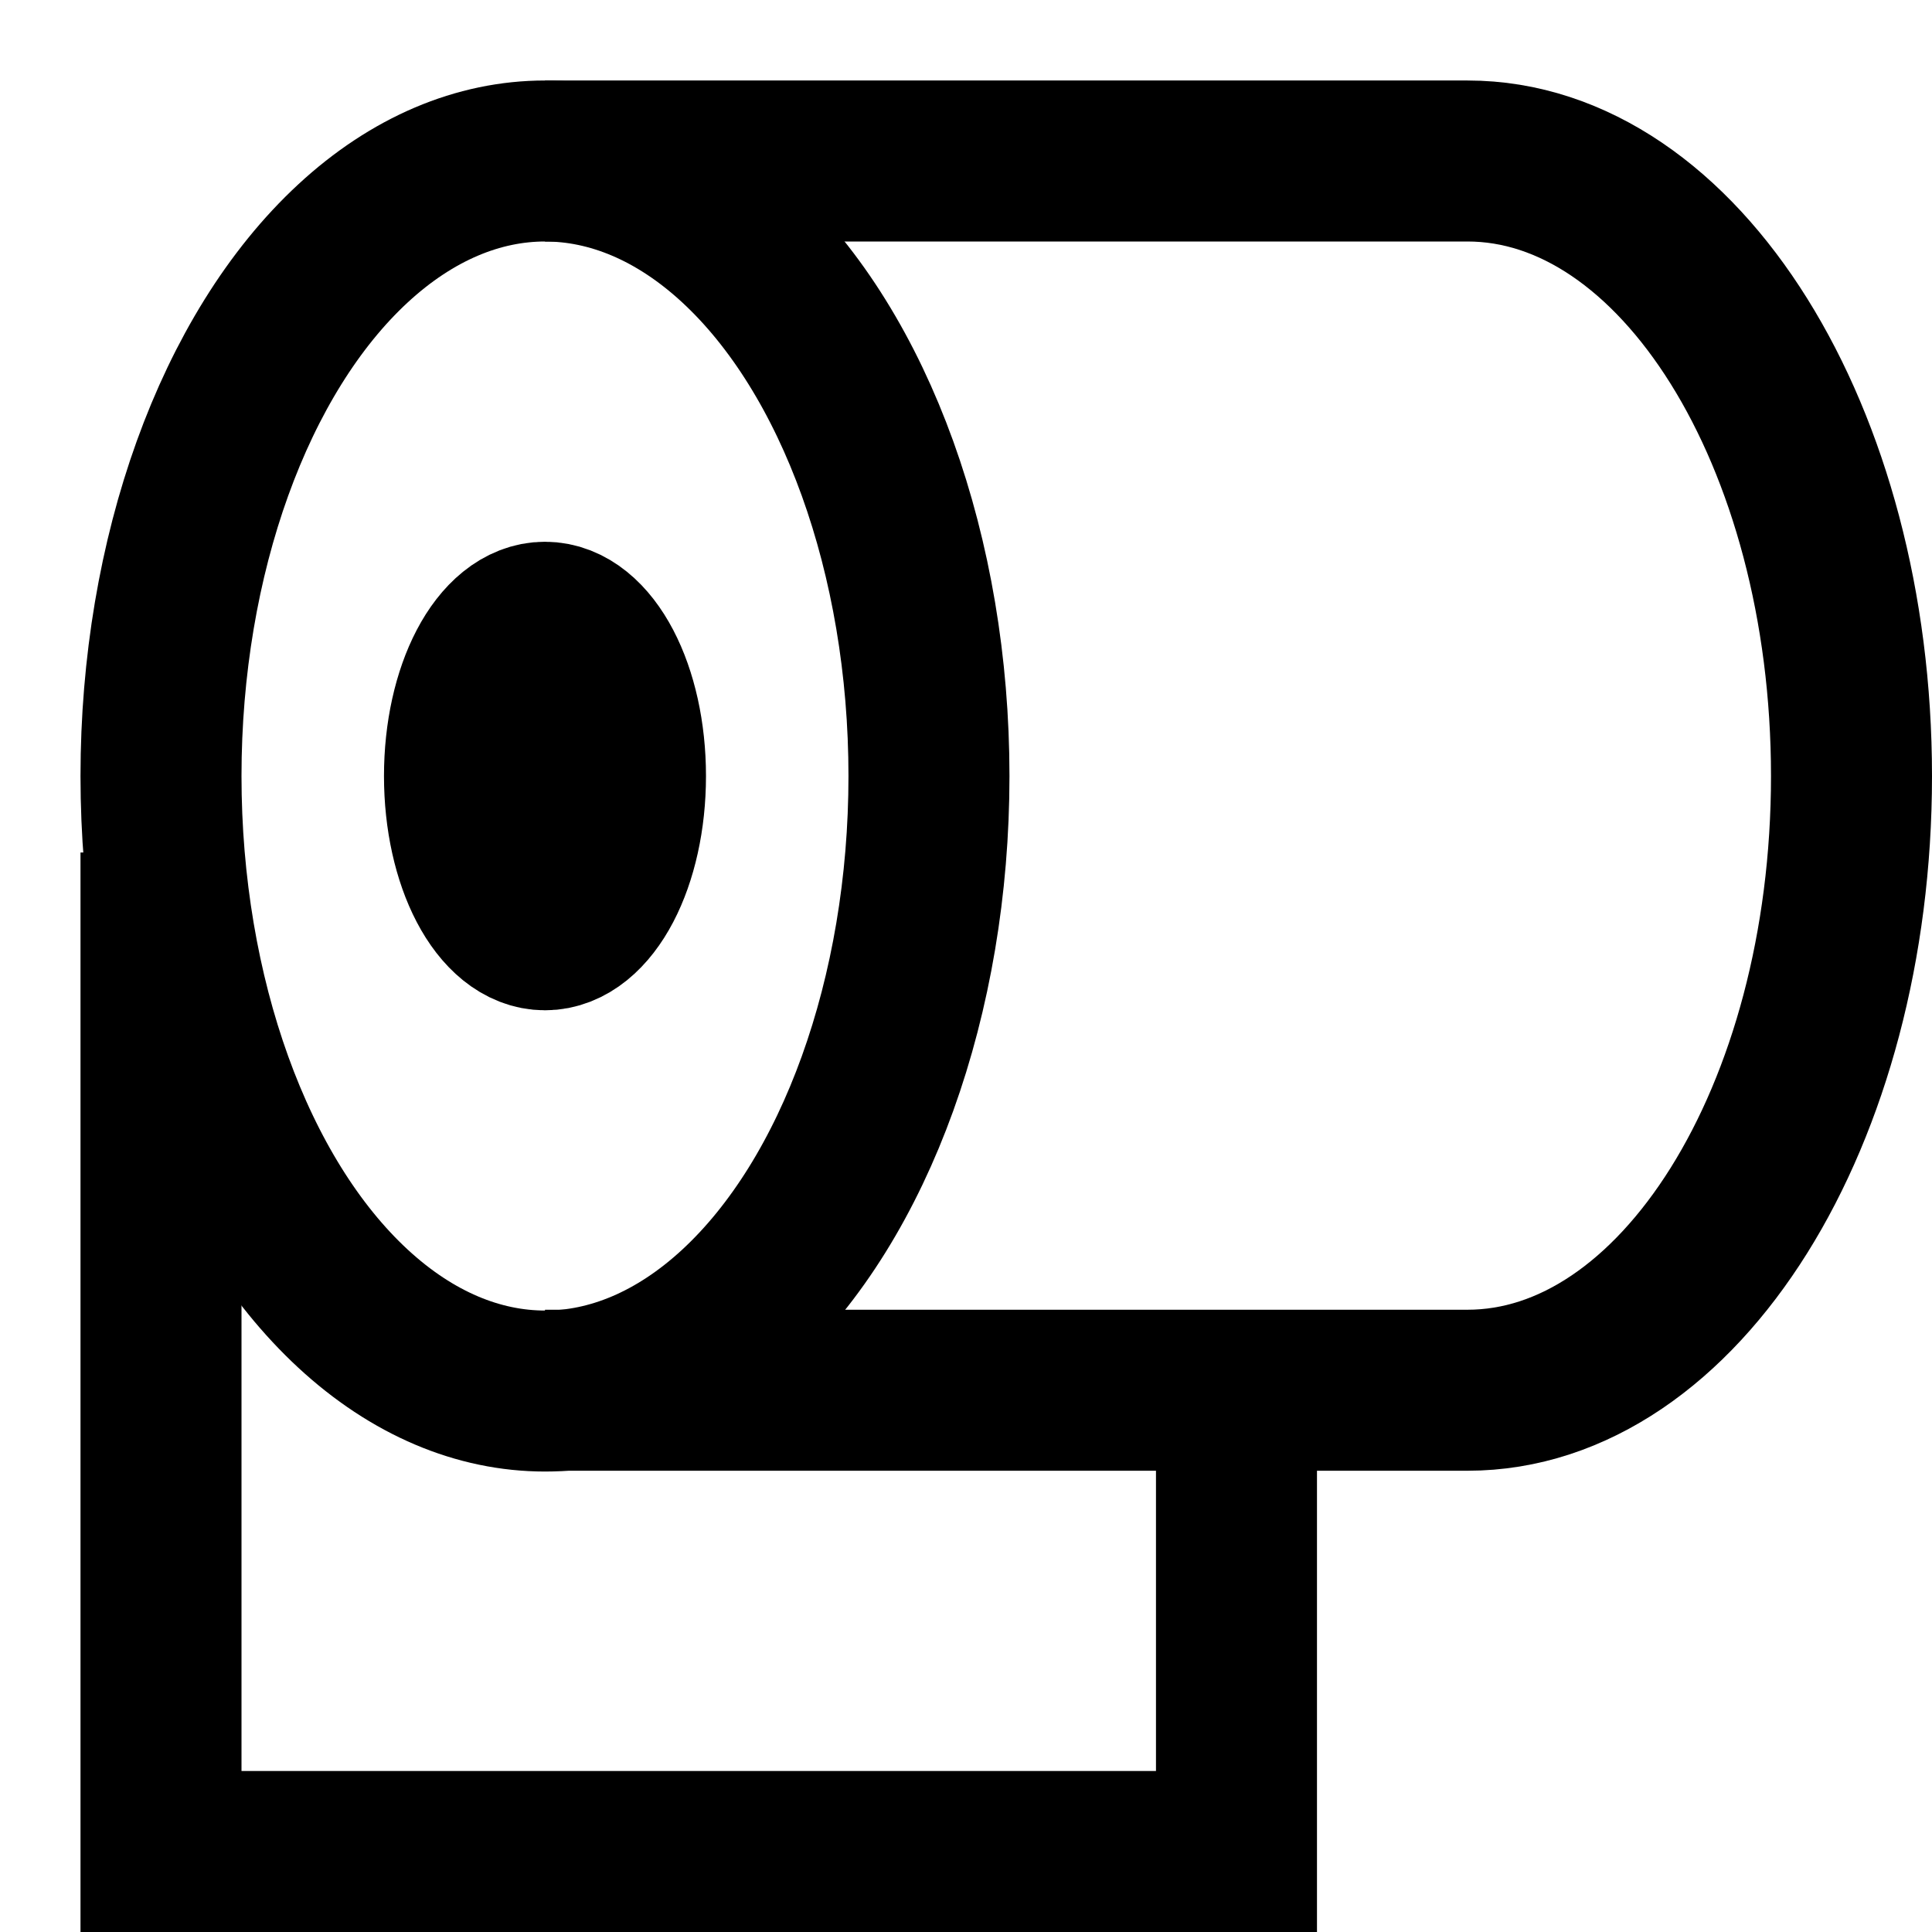
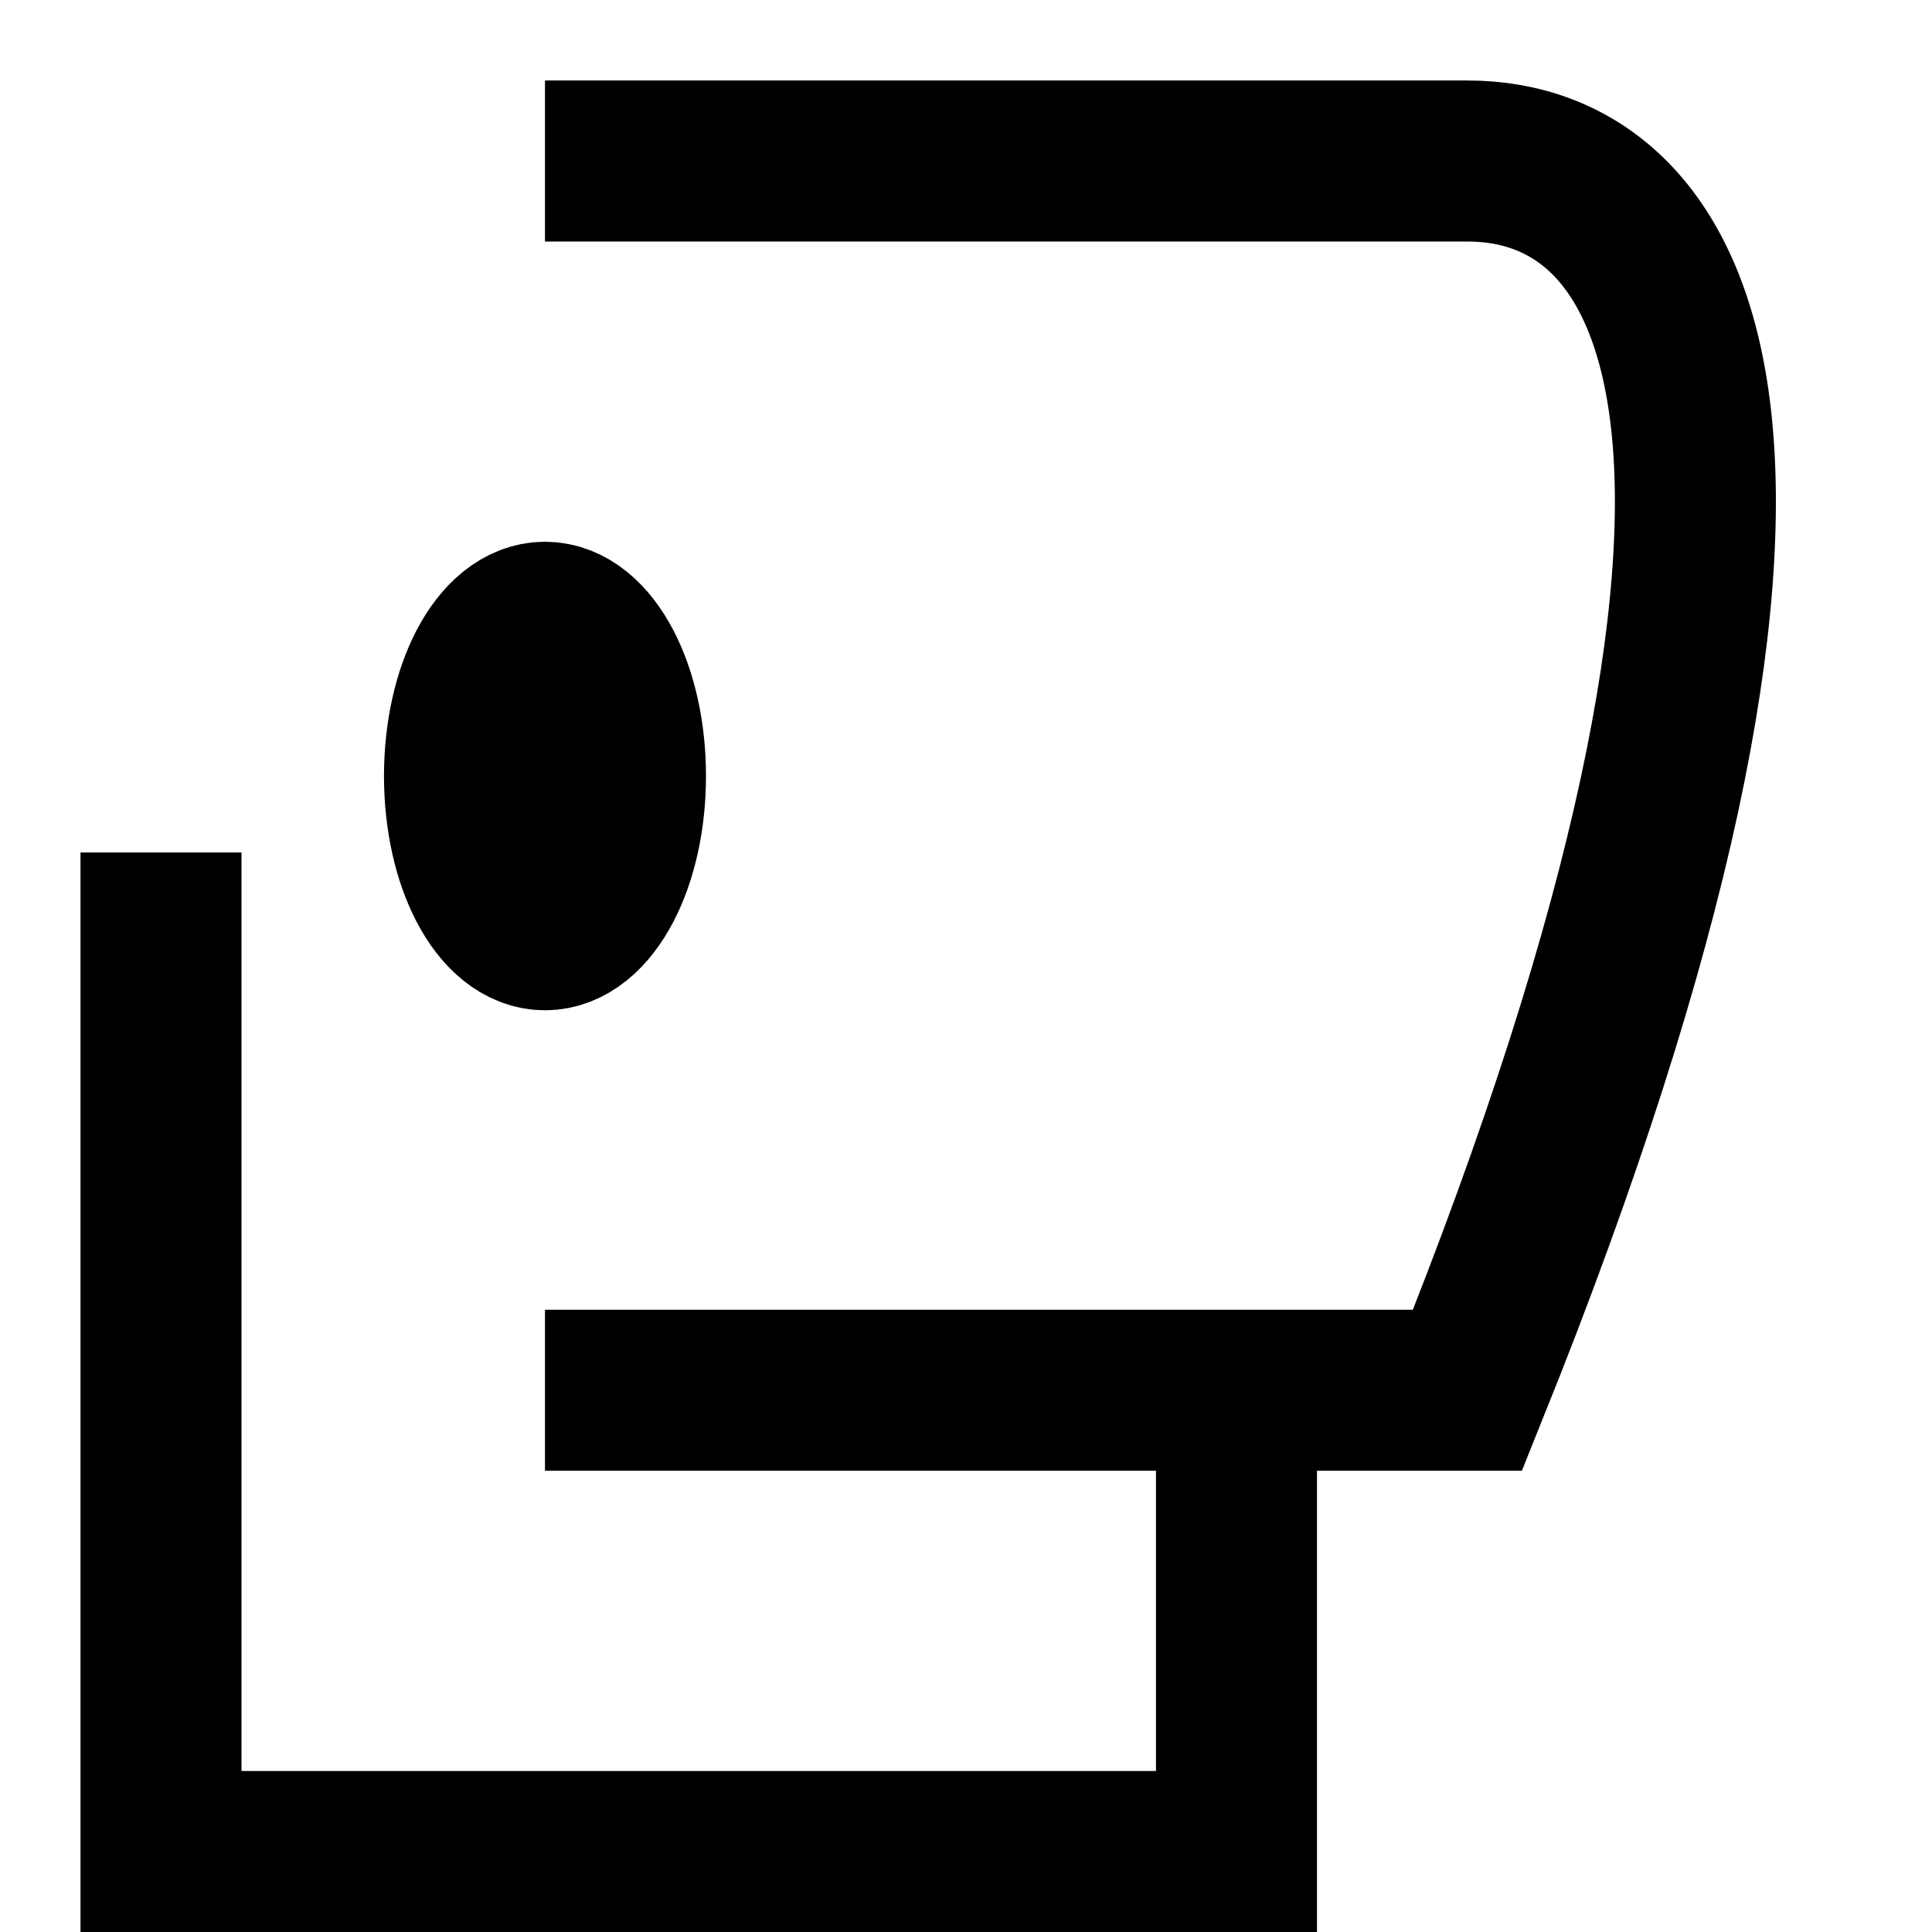
<svg xmlns="http://www.w3.org/2000/svg" width="24px" height="24px" viewBox="0 0 24 24" version="1.1">
  <title>icon/toilet-paper</title>
  <g id="icon/toilet-paper" stroke="none" stroke-width="1" fill="none" fill-rule="evenodd">
    <g id="toilet-paper" transform="translate(2, 2)" stroke="#000000" stroke-width="2">
-       <ellipse id="Oval" cx="4.77" cy="7.64" rx="4.77" ry="7.64" />
      <ellipse id="Oval" cx="4.77" cy="7.64" rx="1" ry="1.91" />
-       <path d="M4.77,15.27 L16.23,15.27 C18.86,15.27 21,11.86 21,7.64 C21,3.42 18.86,0 16.23,0 L4.77,0" id="Path" />
+       <path d="M4.77,15.27 L16.23,15.27 C21,3.42 18.86,0 16.23,0 L4.77,0" id="Path" />
      <polyline id="Path" points="13.36 15.27 13.36 21 0 21 0 8.59" />
    </g>
  </g>
</svg>